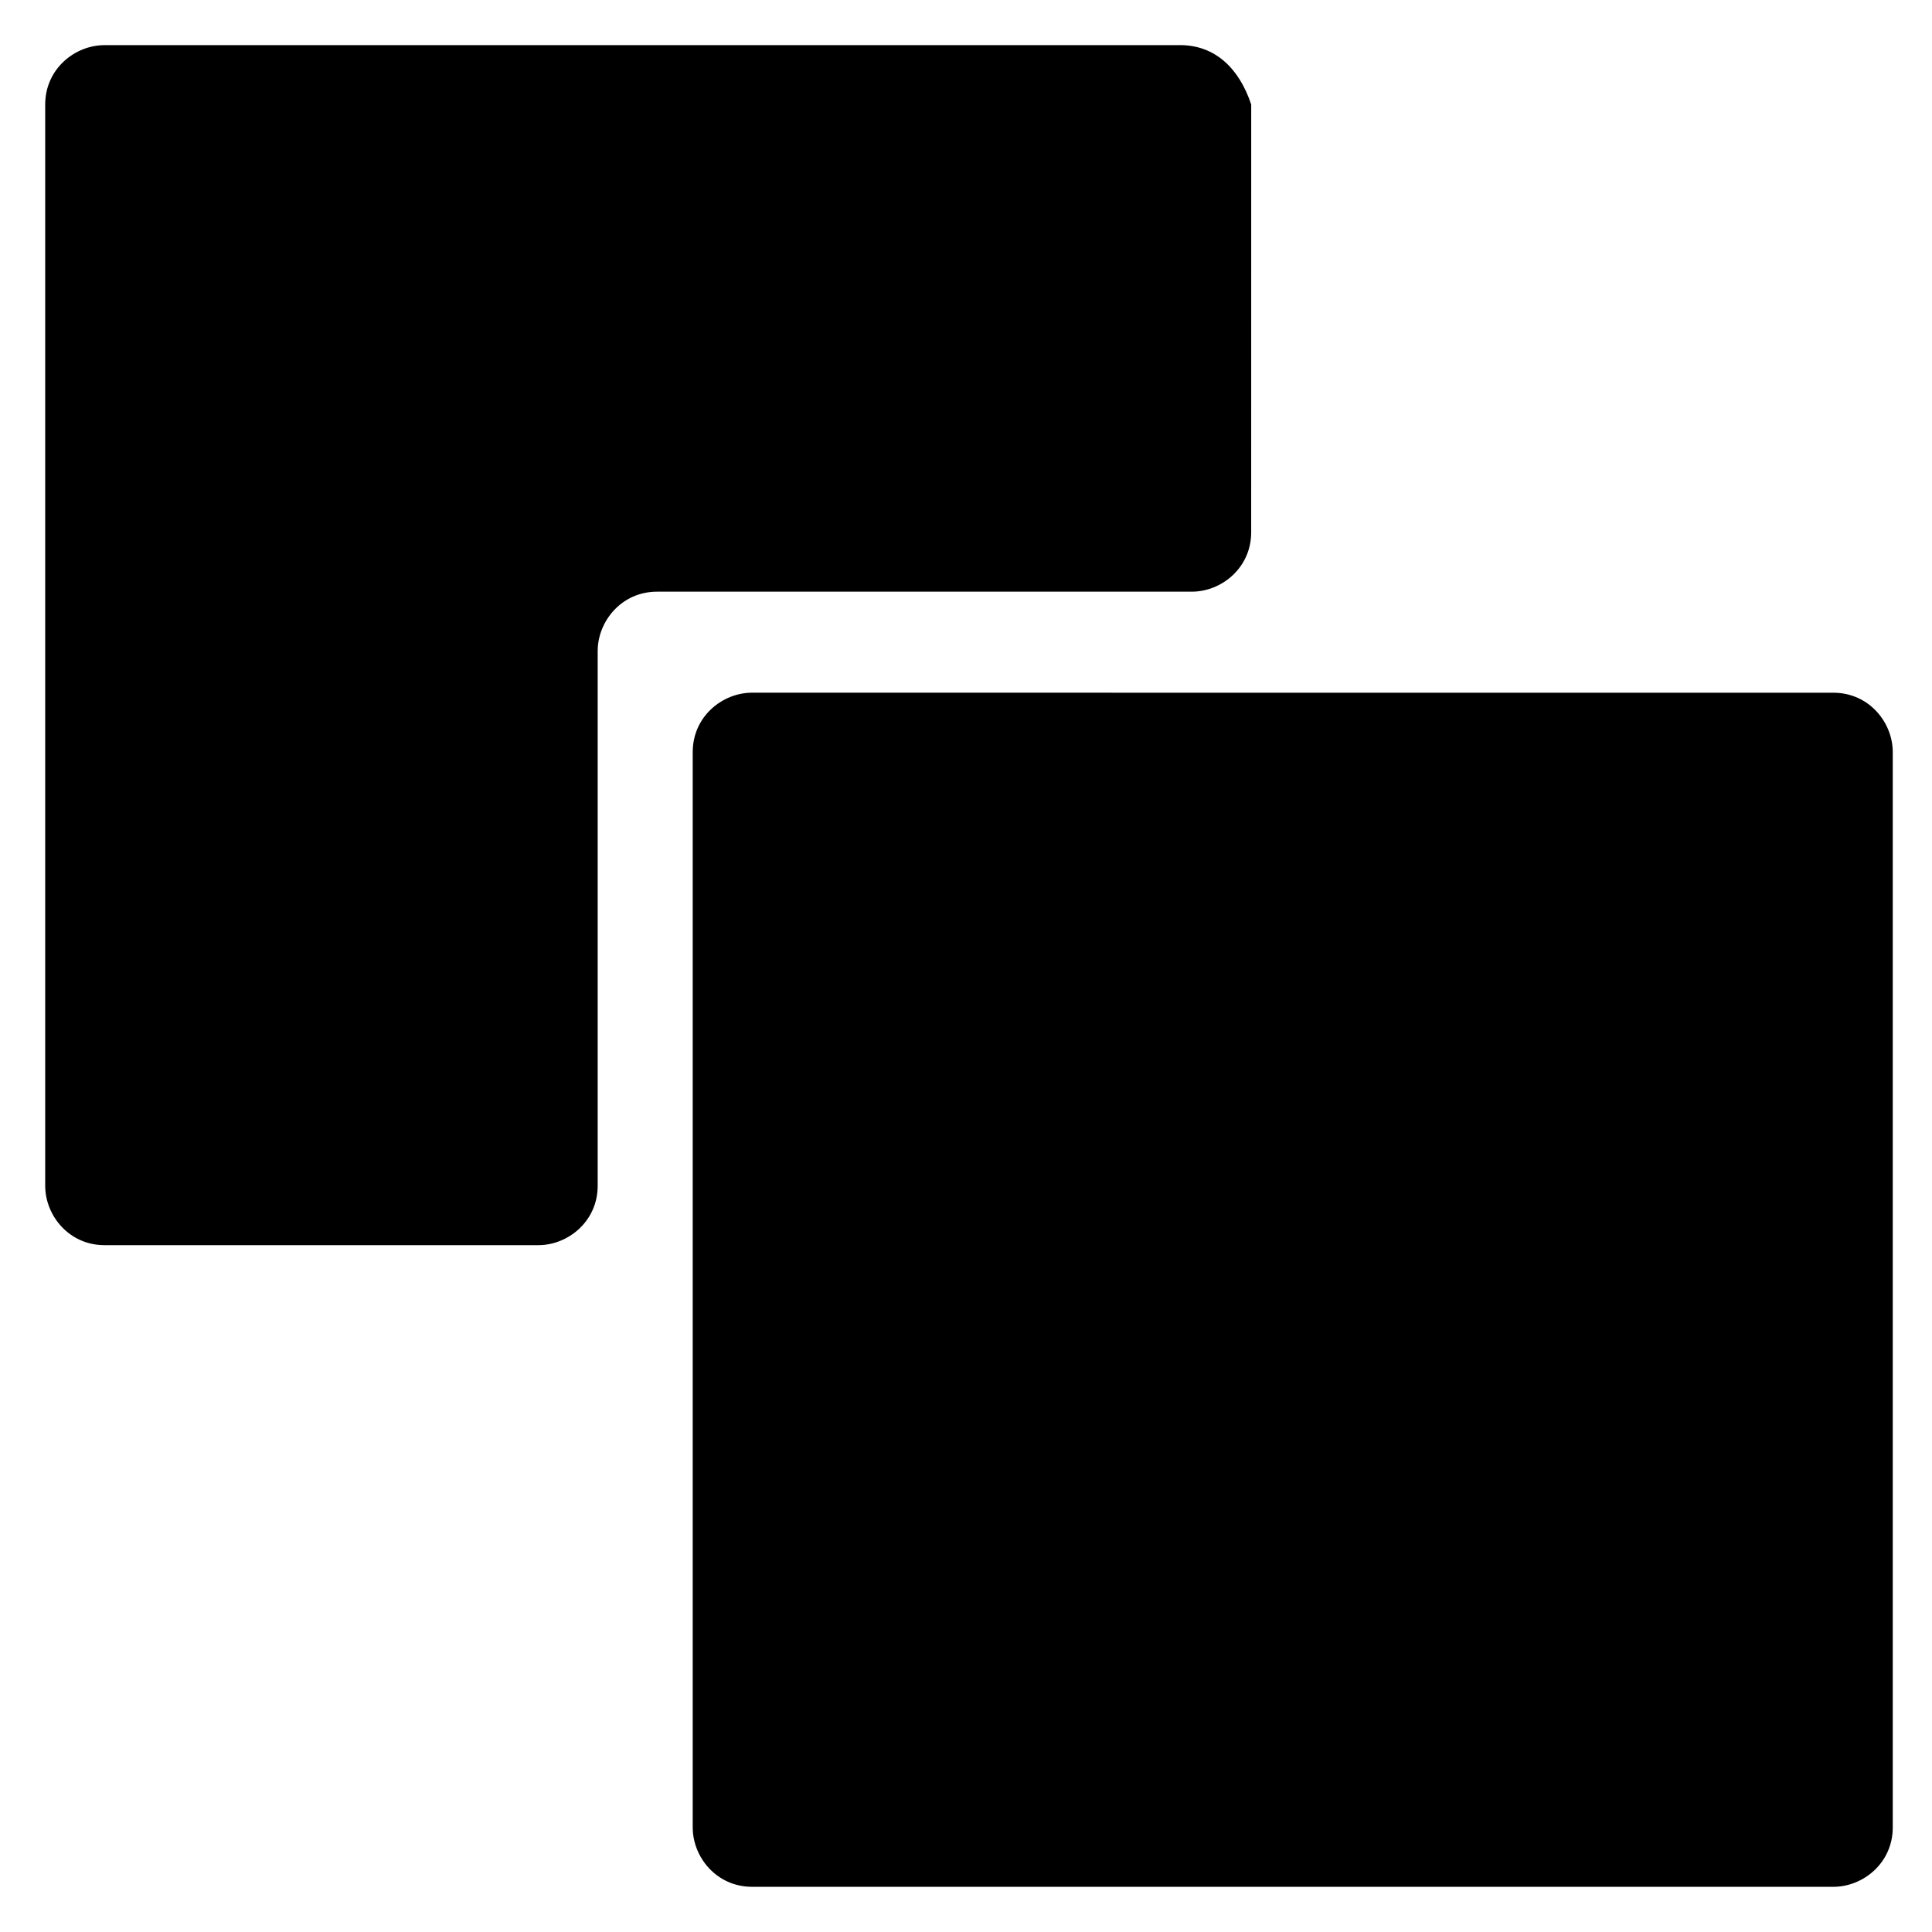
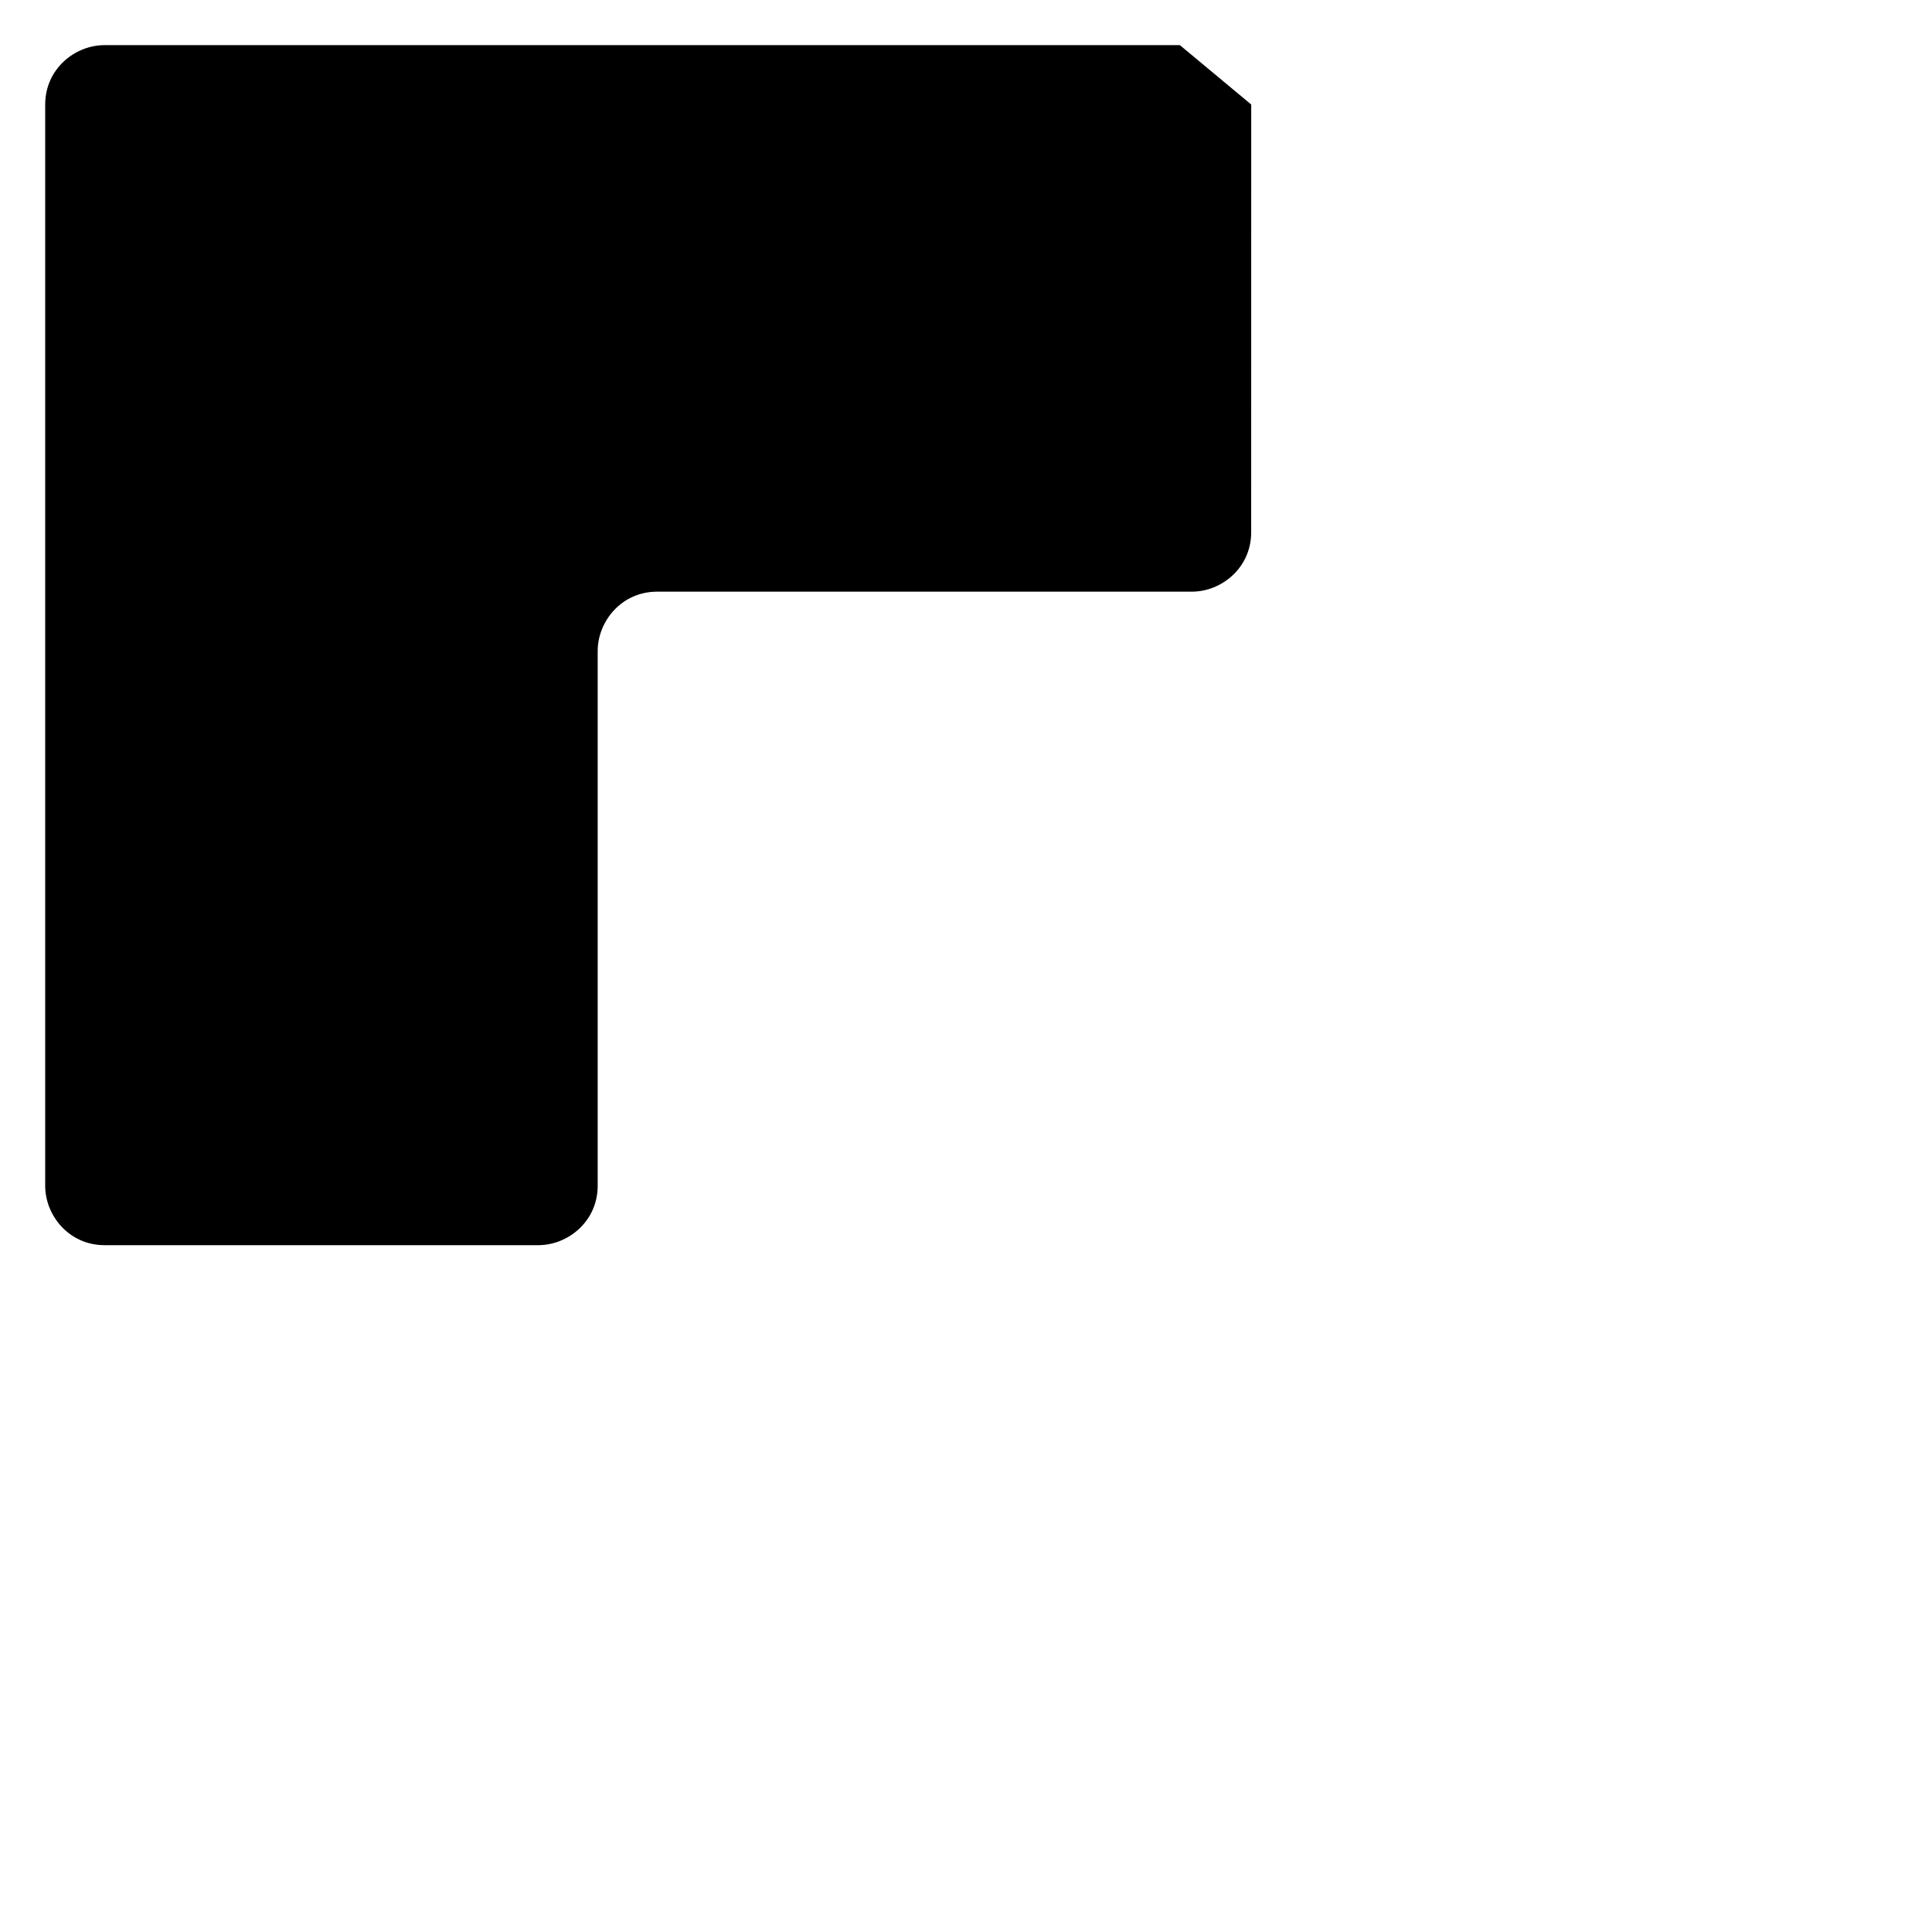
<svg xmlns="http://www.w3.org/2000/svg" fill="#000000" width="800px" height="800px" version="1.1" viewBox="144 144 512 512">
  <g>
-     <path d="m343.32 327.57c-7.871 0-15.742 6.297-15.742 15.742v284.97c0 7.871 6.297 15.742 15.742 15.742h286.54c7.871 0 15.742-6.297 15.742-15.742v-284.96c0-7.871-6.297-15.742-15.742-15.742h-129.1z" />
-     <path d="m456.68 155.96h-284.96c-7.871 0-15.742 6.297-15.742 15.742v286.54c0 7.871 6.297 15.742 15.742 15.742h114.93c7.871 0 15.742-6.297 15.742-15.742v-141.7c0-7.871 6.297-15.742 15.742-15.742h141.7c7.871 0 15.742-6.297 15.742-15.742l0.008-113.36c-3.148-9.449-9.445-15.746-18.895-15.746z" />
+     <path d="m456.68 155.96h-284.96c-7.871 0-15.742 6.297-15.742 15.742v286.54c0 7.871 6.297 15.742 15.742 15.742h114.93c7.871 0 15.742-6.297 15.742-15.742v-141.7c0-7.871 6.297-15.742 15.742-15.742h141.7c7.871 0 15.742-6.297 15.742-15.742l0.008-113.36z" />
  </g>
</svg>